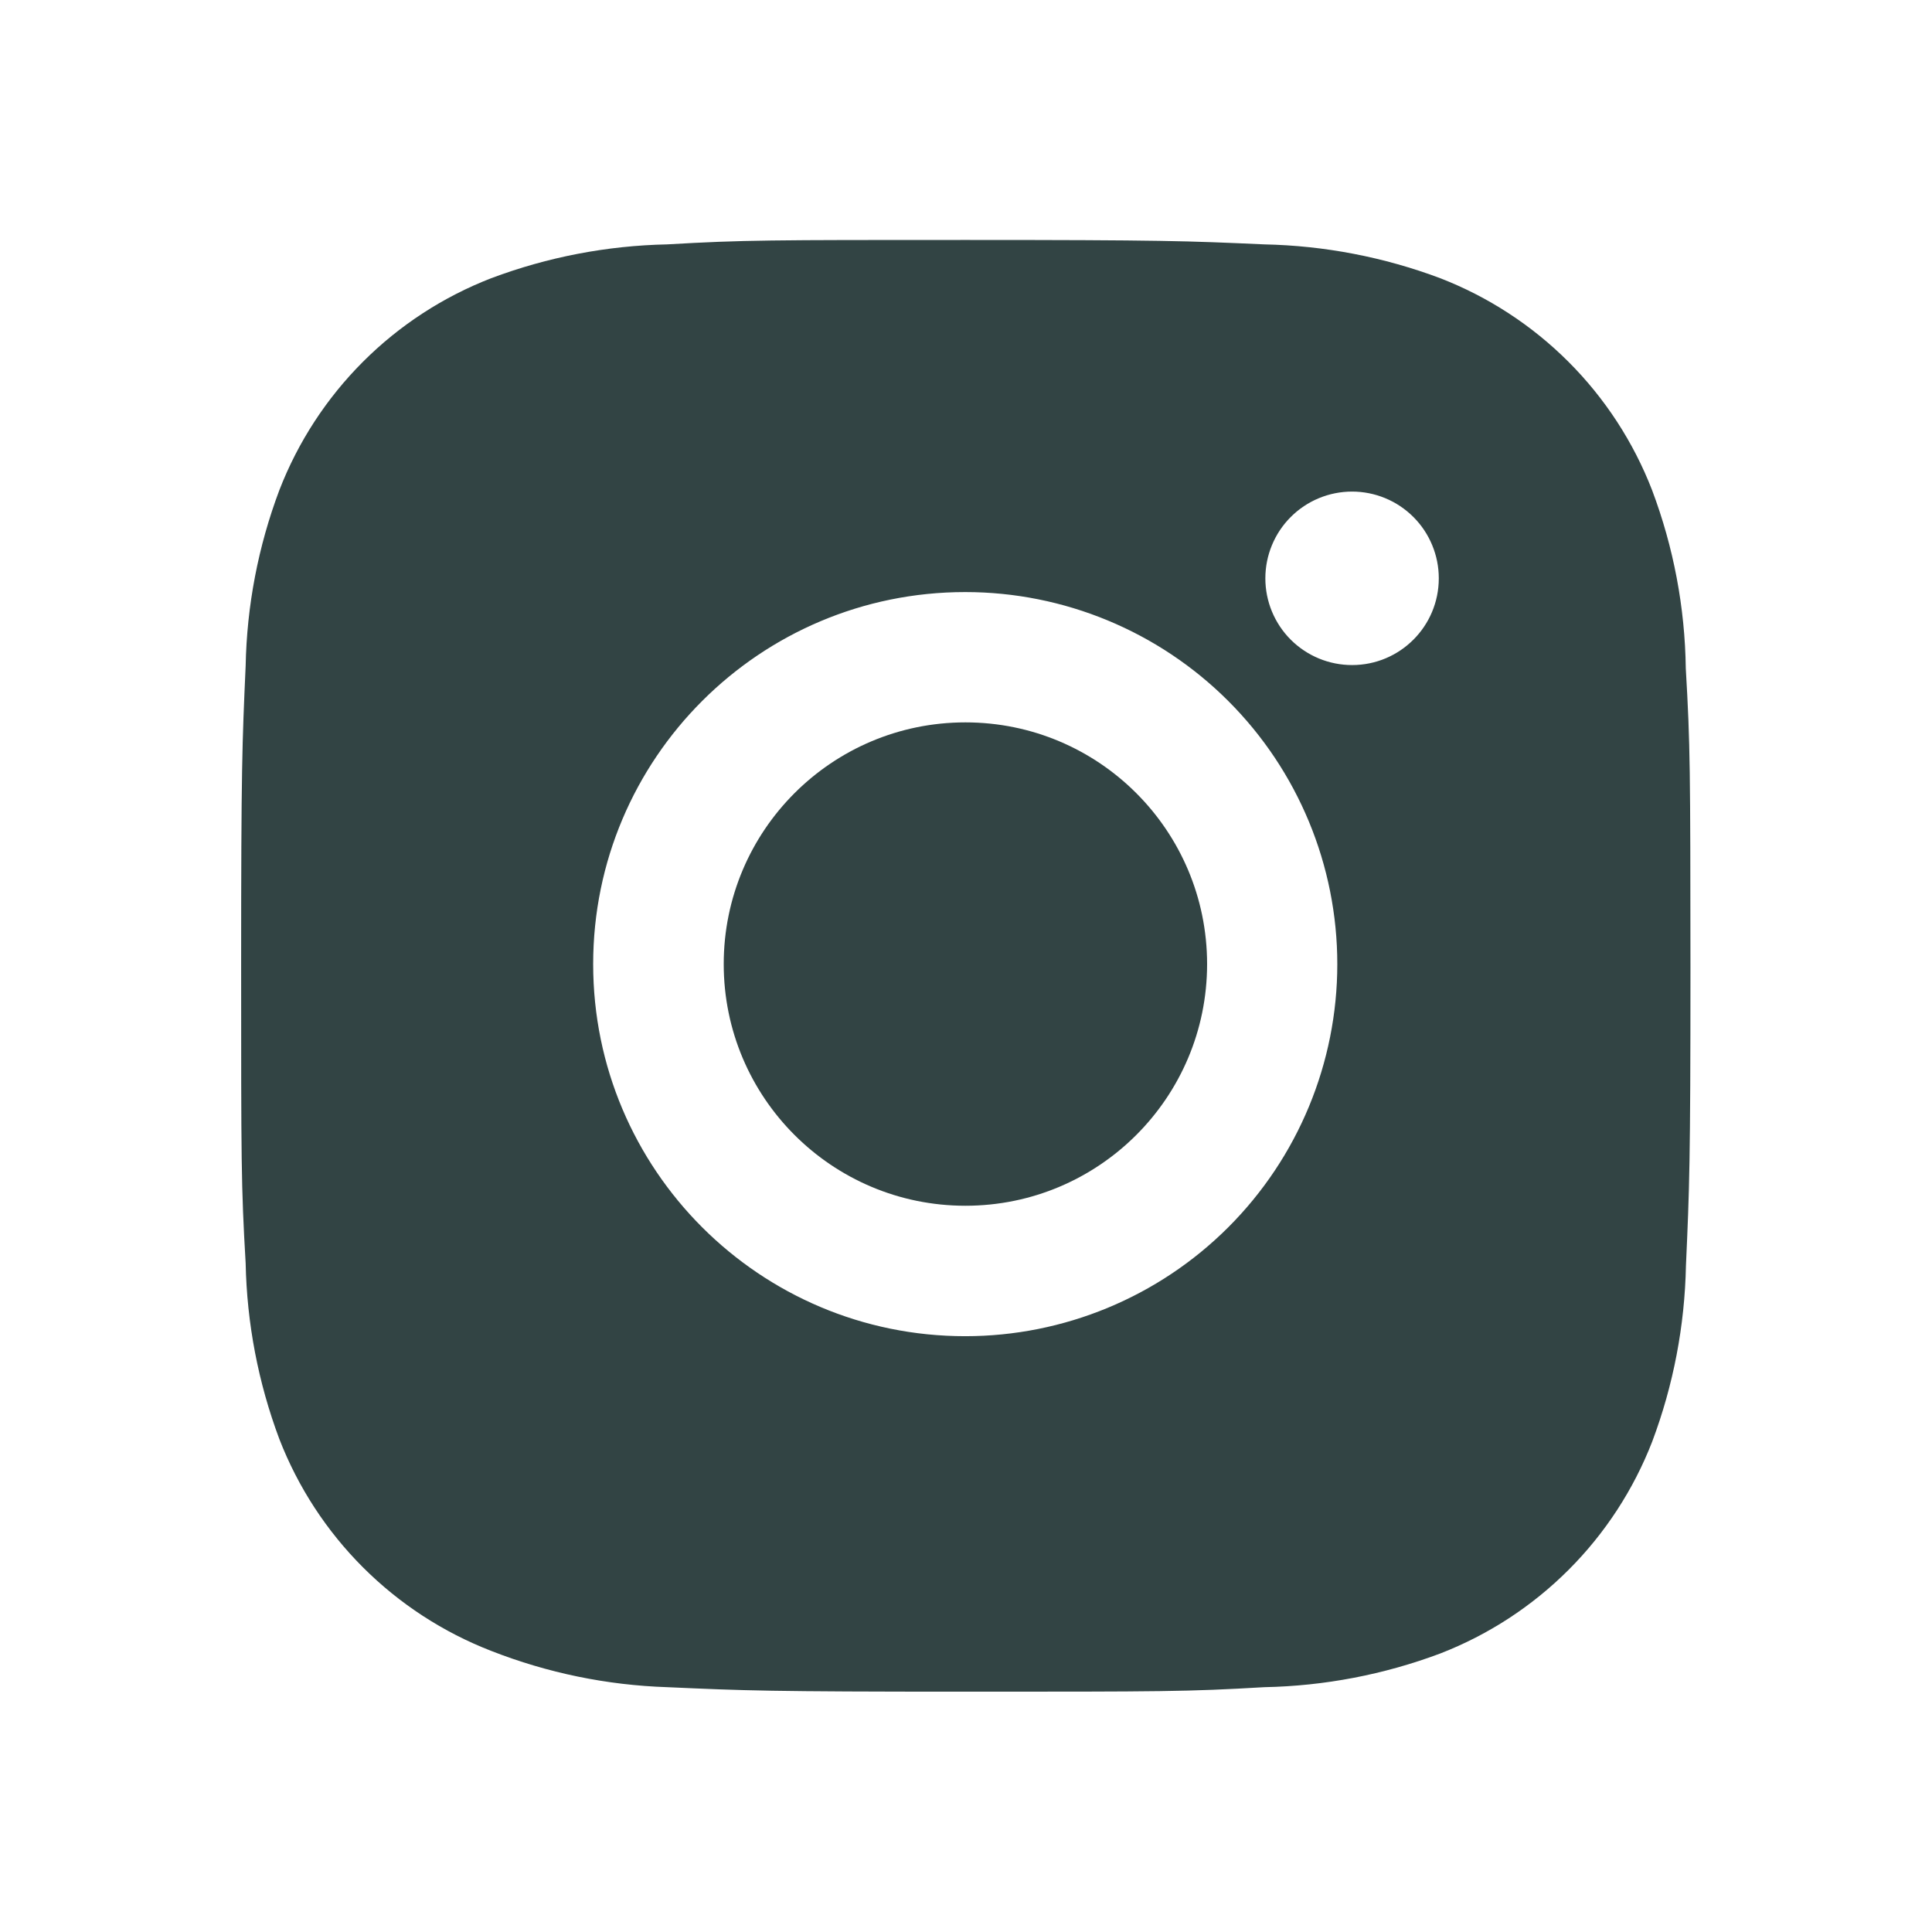
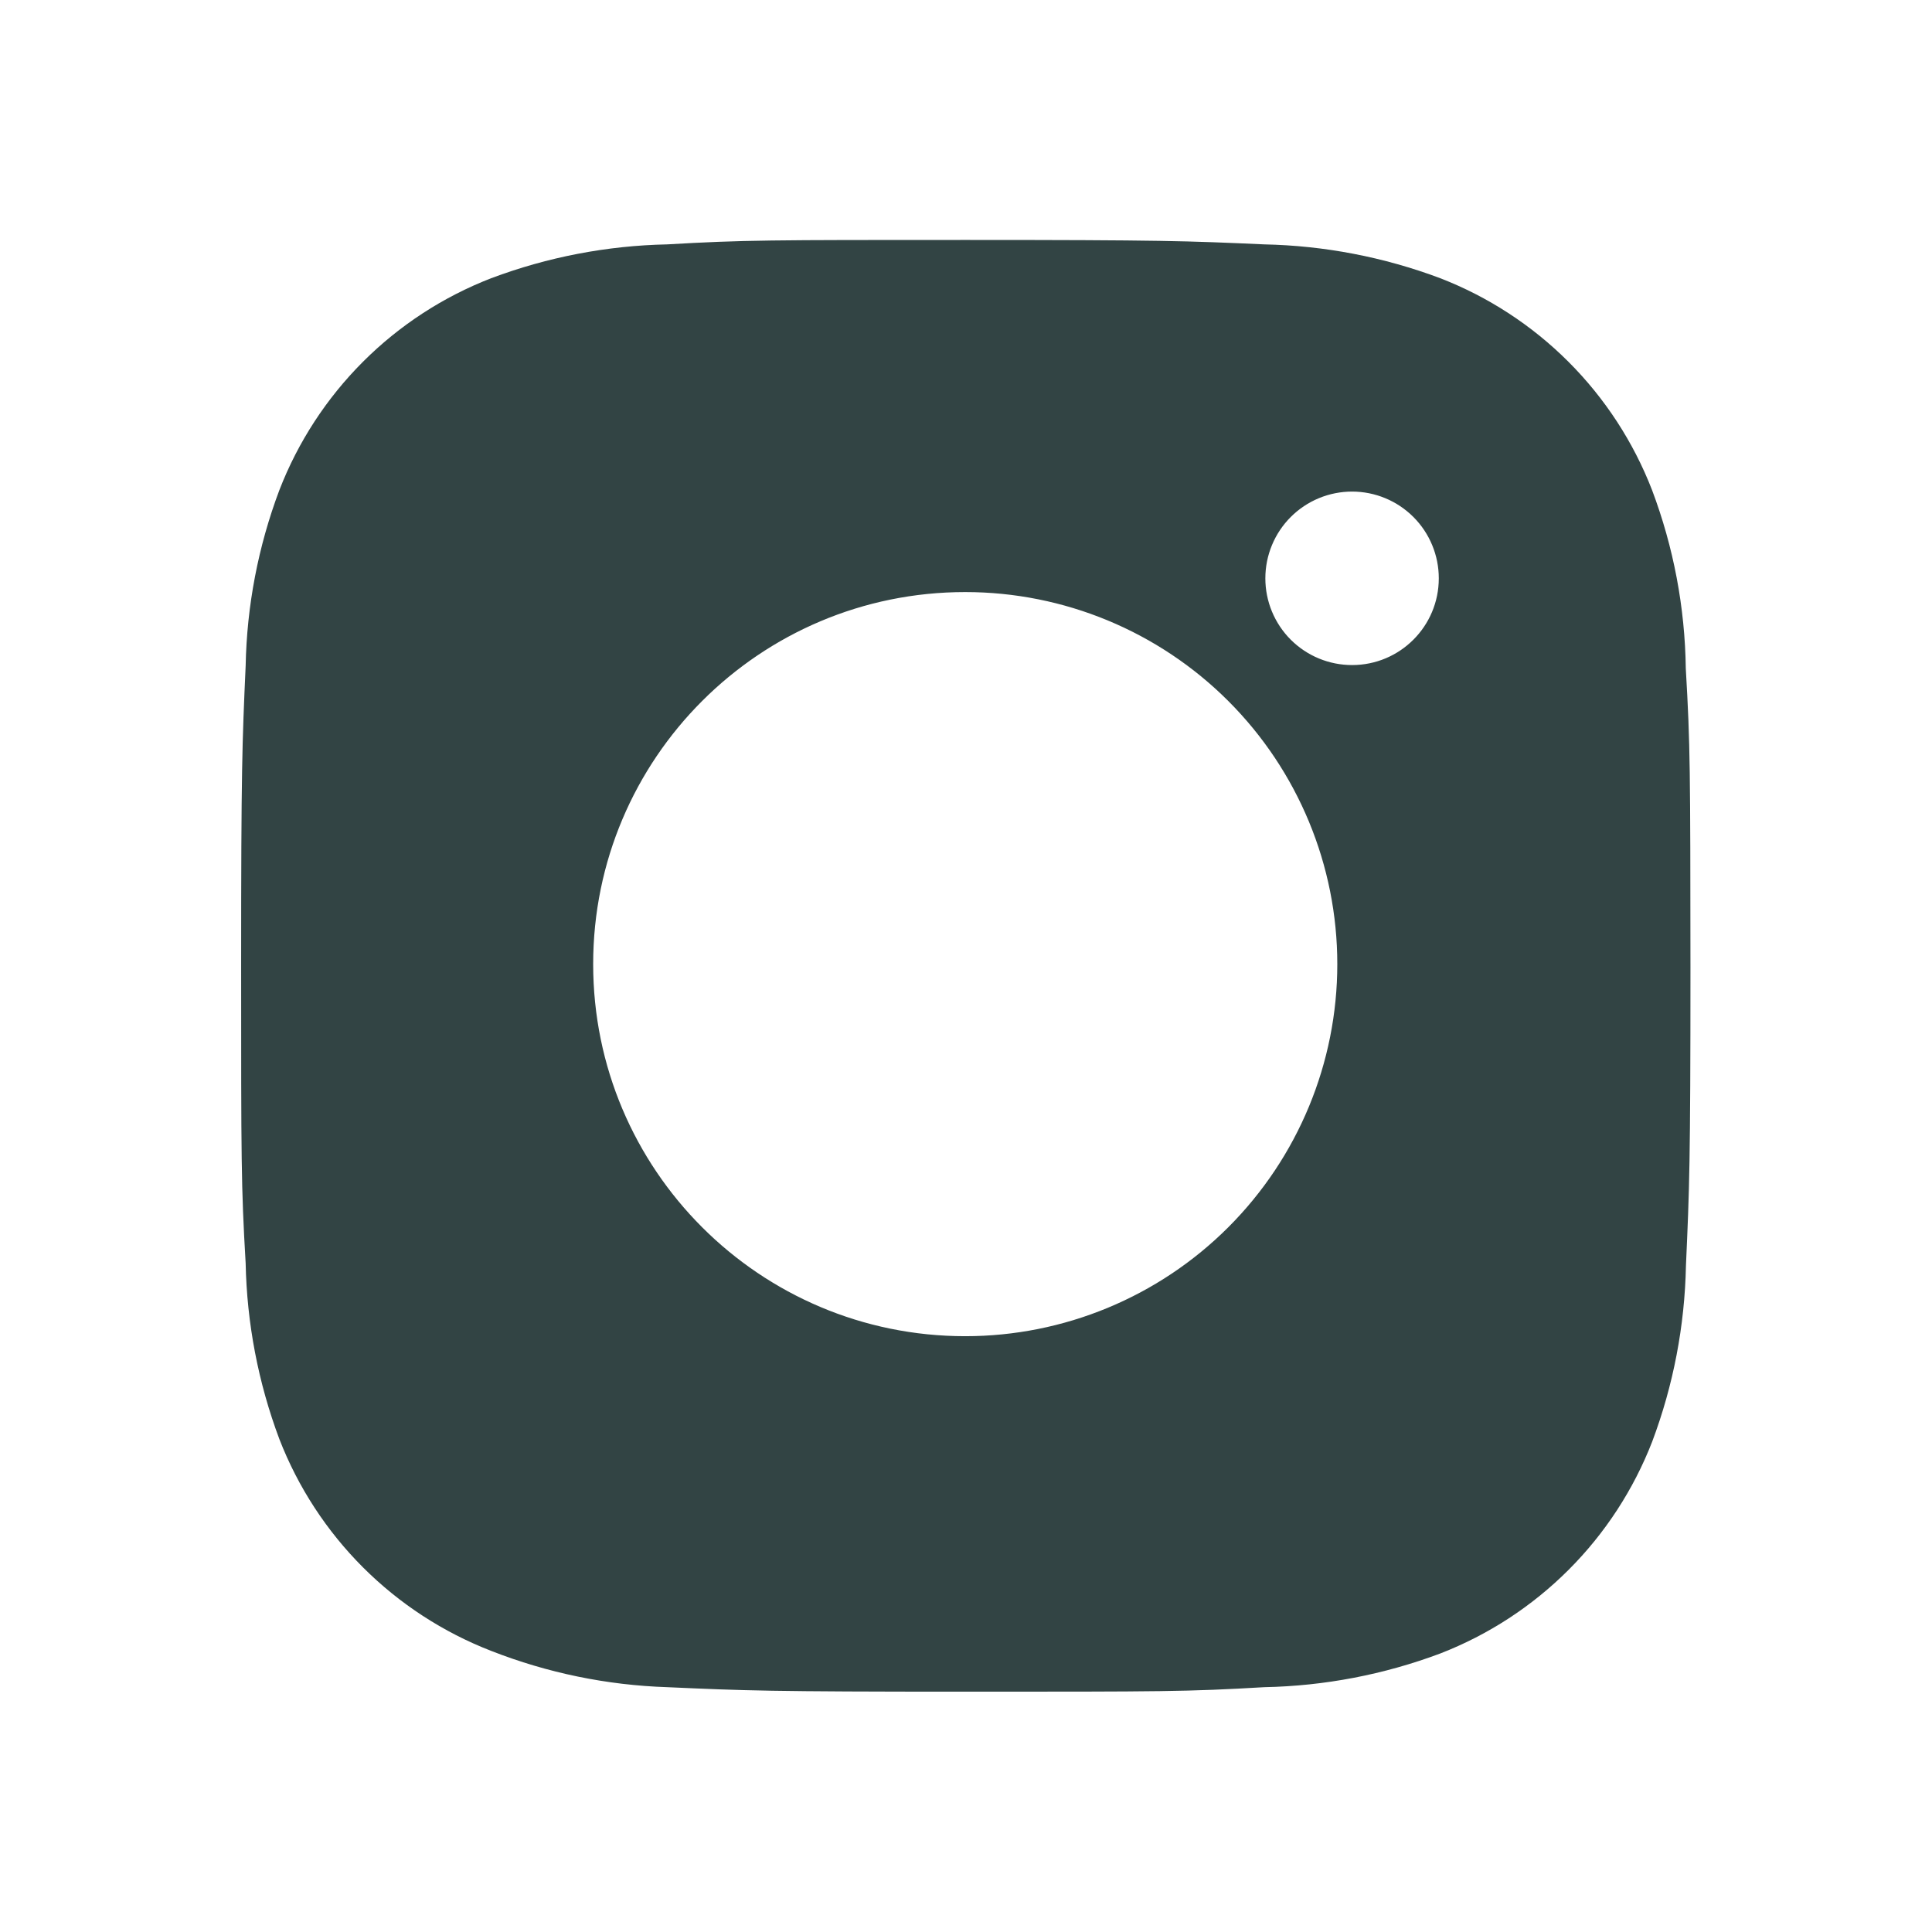
<svg xmlns="http://www.w3.org/2000/svg" width="232" height="232" viewBox="0 0 232 232" fill="none">
  <path d="M202.434 80.268C202.337 72.948 200.967 65.702 198.385 58.852C196.146 53.074 192.727 47.826 188.345 43.445C183.964 39.063 178.716 35.644 172.938 33.405C166.176 30.867 159.033 29.494 151.812 29.346C142.515 28.93 139.567 28.814 115.966 28.814C92.366 28.814 89.341 28.814 80.111 29.346C72.893 29.495 65.753 30.868 58.994 33.405C53.215 35.642 47.967 39.061 43.586 43.443C39.204 47.825 35.785 53.073 33.548 58.852C31.004 65.608 29.635 72.75 29.498 79.969C29.083 89.275 28.957 92.223 28.957 115.824C28.957 139.424 28.957 142.44 29.498 151.679C29.643 158.908 31.006 166.04 33.548 172.815C35.789 178.592 39.21 183.838 43.593 188.218C47.977 192.598 53.225 196.015 59.004 198.252C65.744 200.892 72.886 202.363 80.121 202.601C89.428 203.017 92.375 203.142 115.976 203.142C139.577 203.142 142.602 203.142 151.831 202.601C159.052 202.459 166.196 201.09 172.958 198.552C178.734 196.31 183.98 192.89 188.361 188.509C192.743 184.127 196.163 178.881 198.404 173.105C200.946 166.34 202.309 159.208 202.454 151.969C202.869 142.672 202.995 139.724 202.995 116.114C202.976 92.513 202.976 89.517 202.434 80.268ZM115.908 160.454C91.225 160.454 71.229 140.458 71.229 115.775C71.229 91.092 91.225 71.097 115.908 71.097C127.758 71.097 139.122 75.804 147.501 84.183C155.88 92.562 160.587 103.926 160.587 115.775C160.587 127.625 155.88 138.989 147.501 147.368C139.122 155.747 127.758 160.454 115.908 160.454ZM162.365 79.862C160.997 79.864 159.642 79.595 158.377 79.072C157.112 78.549 155.963 77.781 154.996 76.814C154.028 75.846 153.261 74.697 152.738 73.432C152.214 72.168 151.946 70.812 151.947 69.444C151.947 68.076 152.216 66.722 152.74 65.459C153.263 64.195 154.03 63.047 154.997 62.081C155.964 61.114 157.112 60.346 158.376 59.823C159.639 59.3 160.993 59.03 162.361 59.03C163.728 59.03 165.082 59.3 166.346 59.823C167.609 60.346 168.757 61.114 169.724 62.081C170.691 63.047 171.458 64.195 171.981 65.459C172.505 66.722 172.774 68.076 172.774 69.444C172.774 75.204 168.116 79.862 162.365 79.862Z" fill="#324444" />
-   <path d="M115.929 144.79C131.957 144.79 144.951 131.796 144.951 115.768C144.951 99.739 131.957 86.745 115.929 86.745C99.9 86.745 86.906 99.739 86.906 115.768C86.906 131.796 99.9 144.79 115.929 144.79Z" fill="#324444" />
</svg>